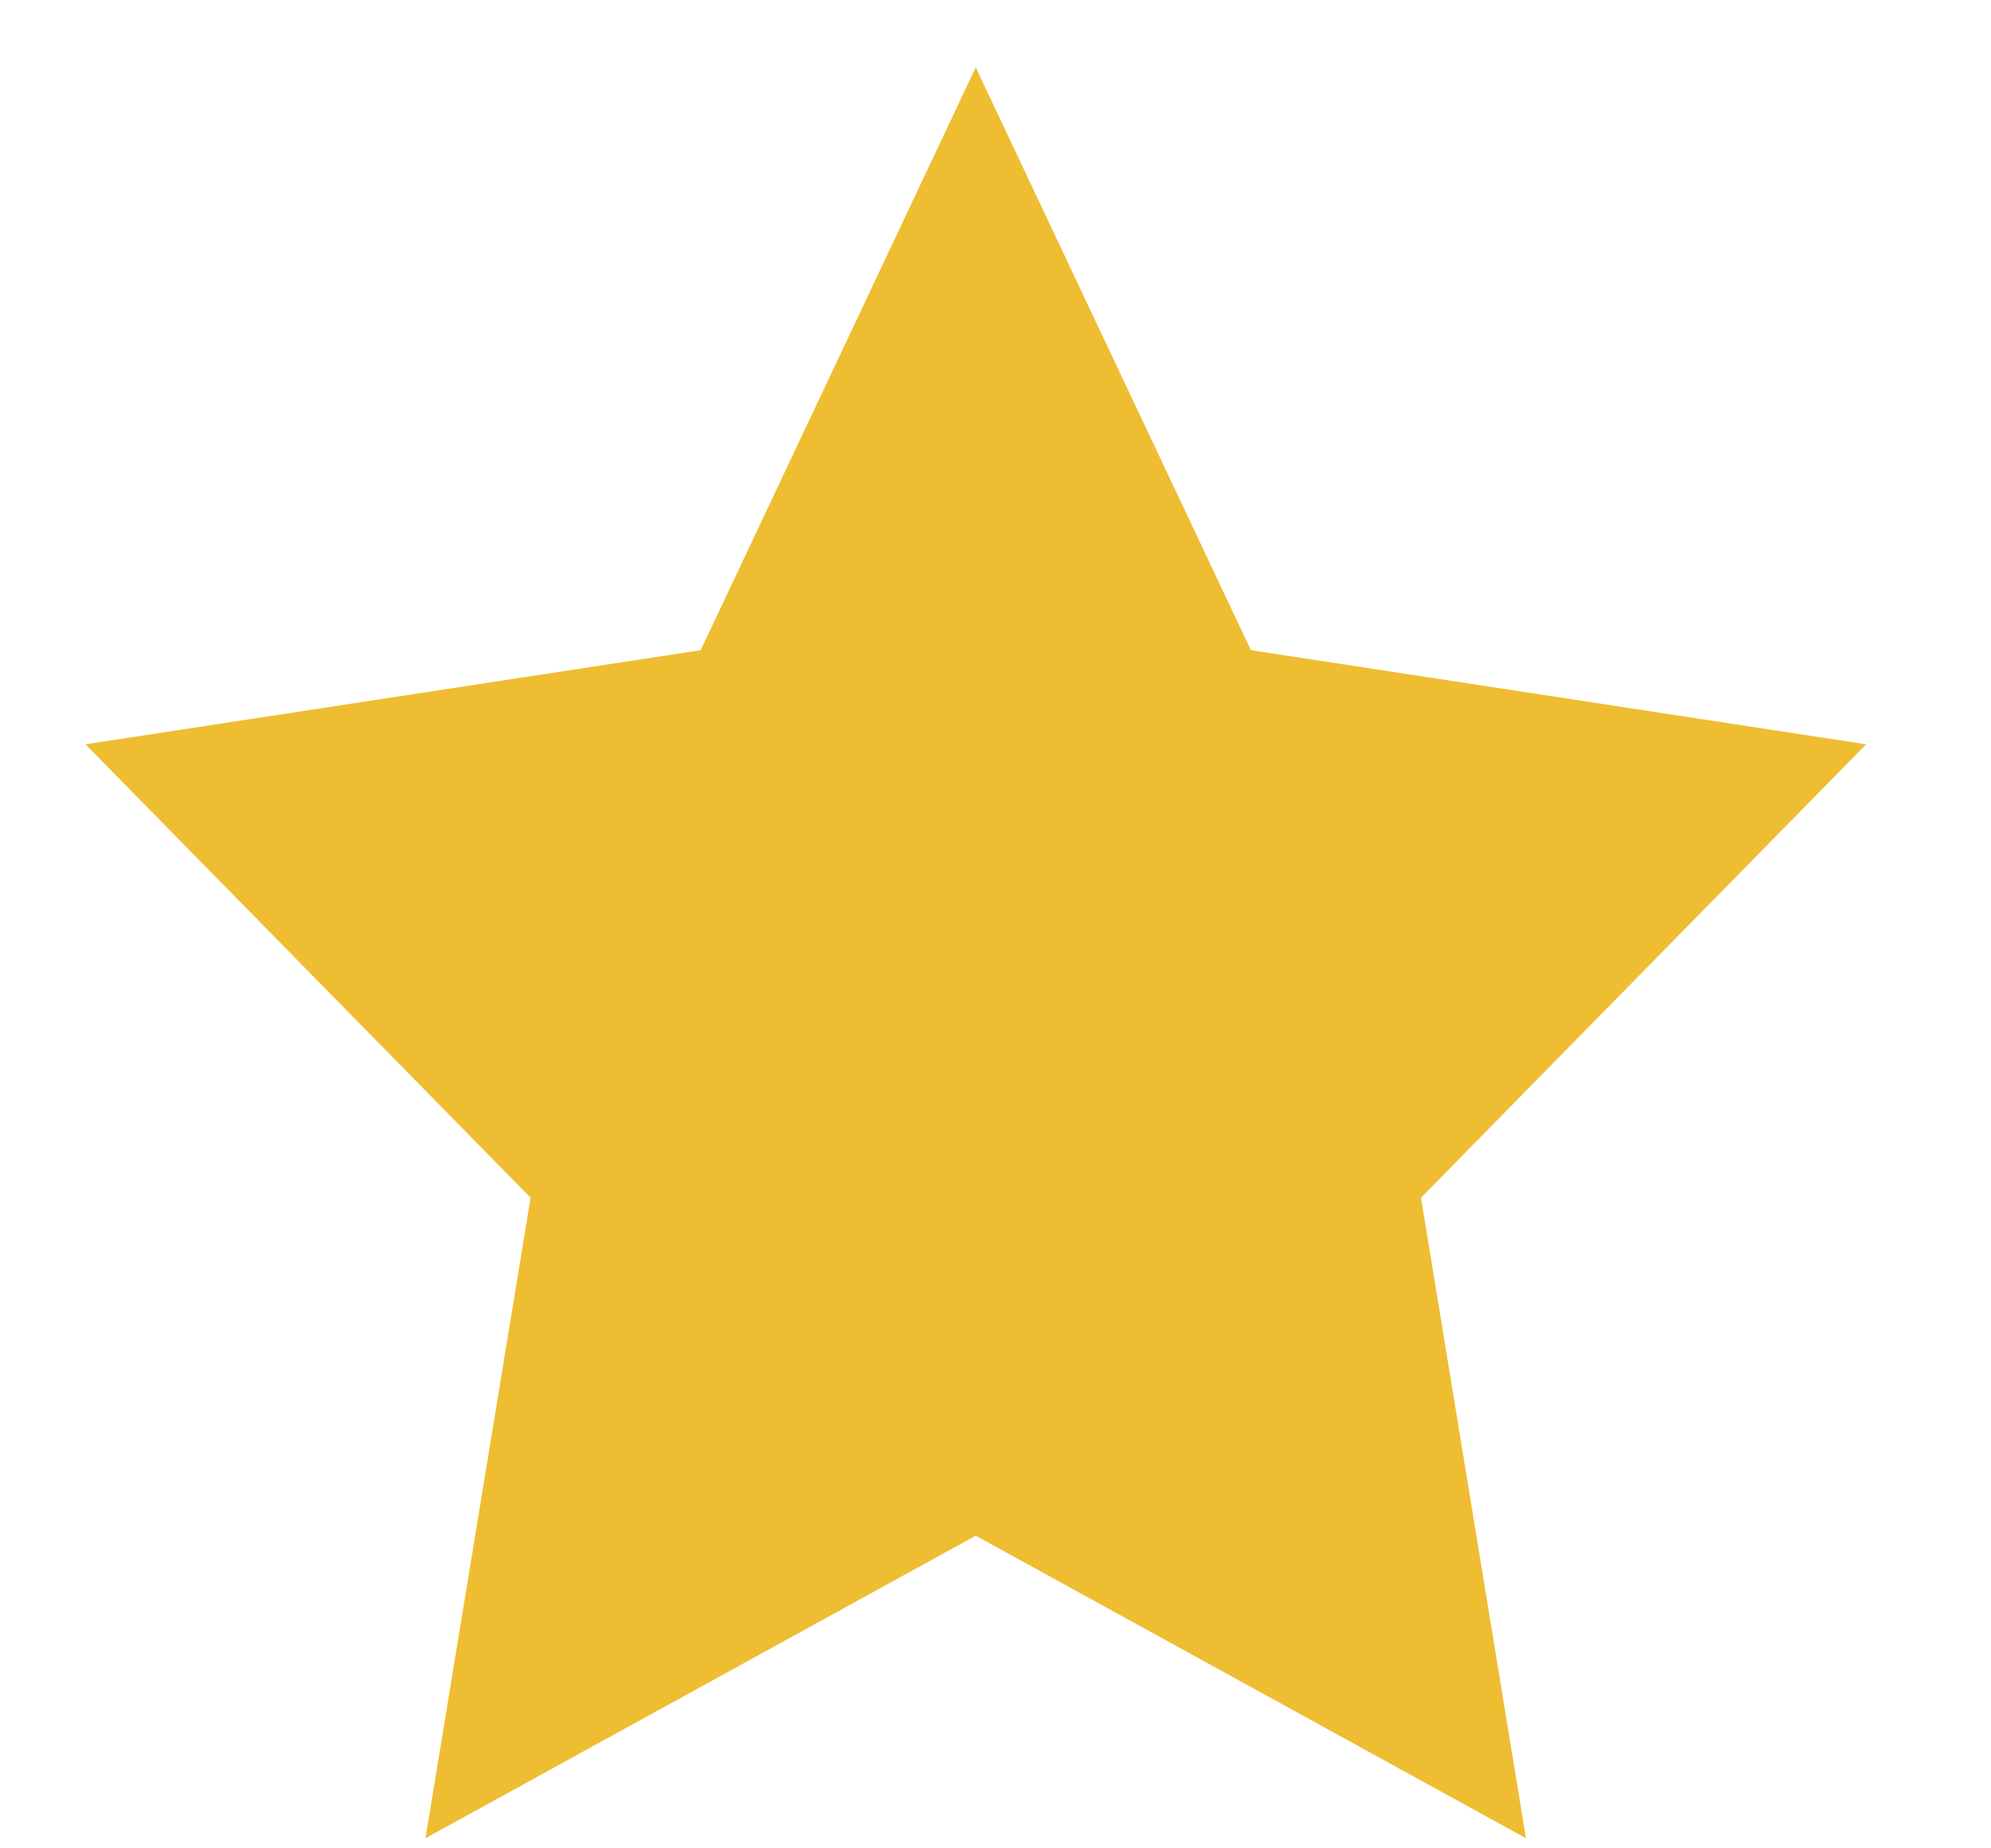
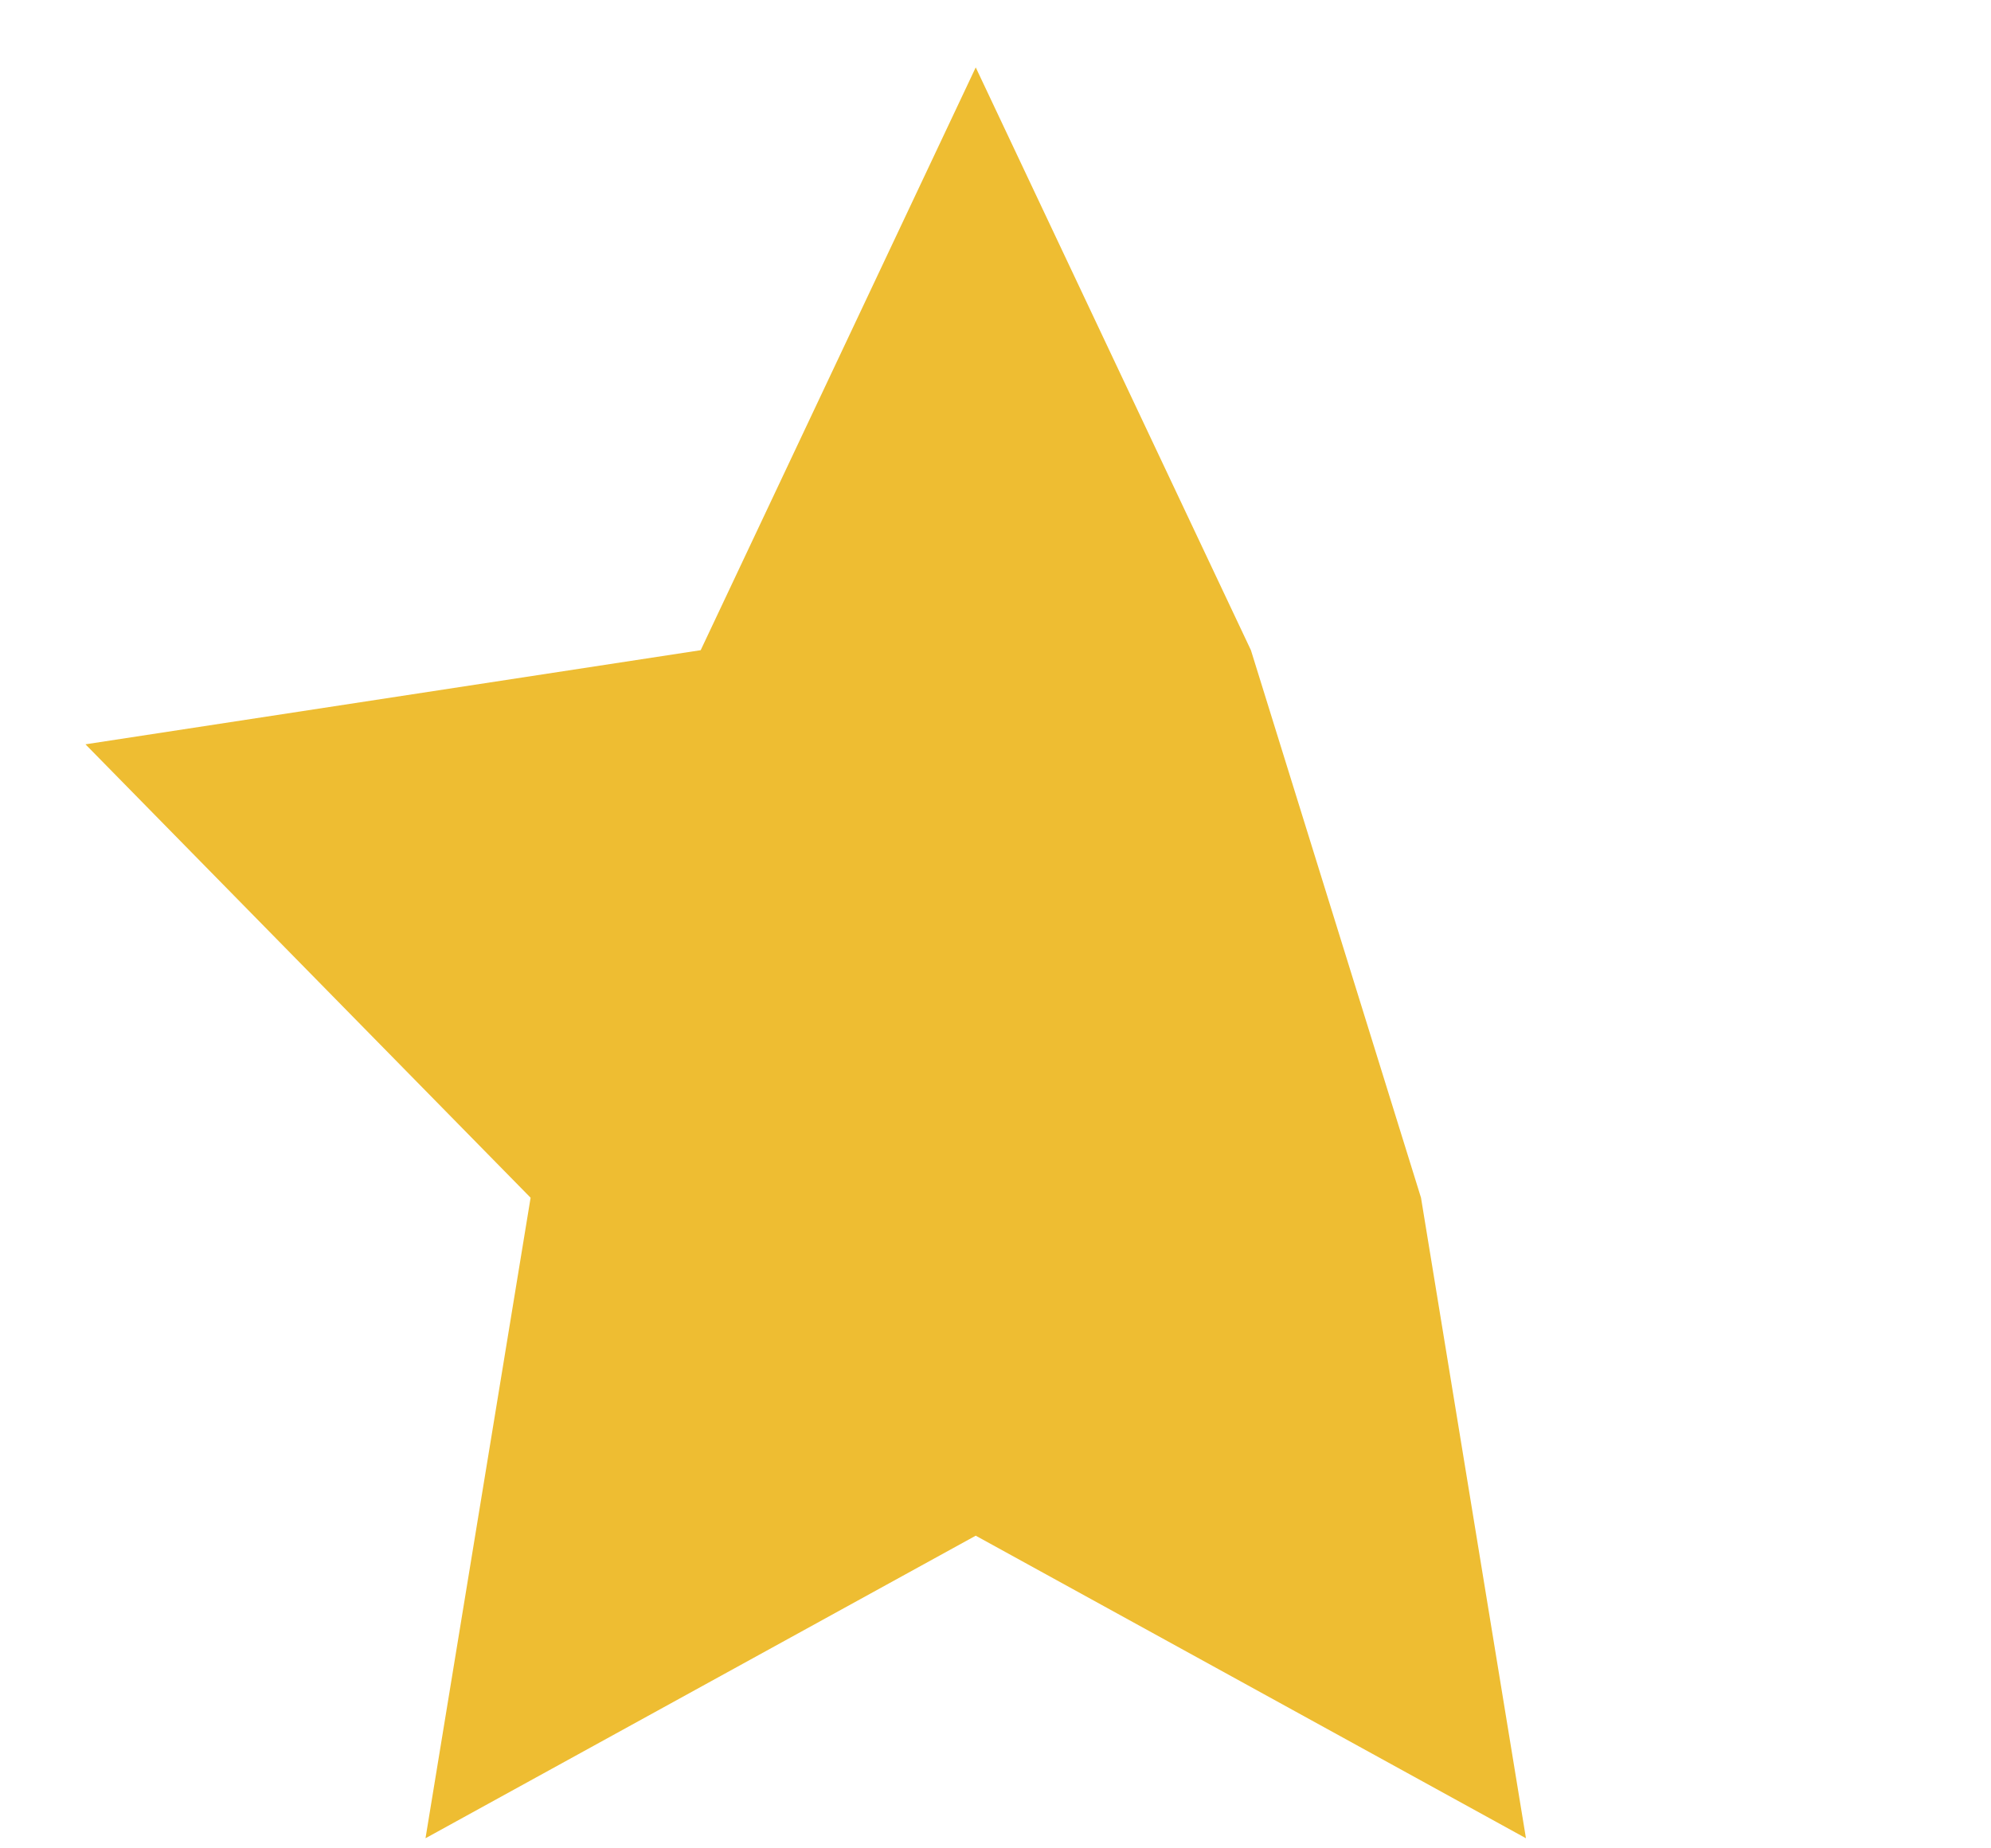
<svg xmlns="http://www.w3.org/2000/svg" width="14" height="13" viewBox="0 0 14 13" fill="none">
-   <path d="M6.861 0.474L8.796 4.573L13.122 5.235L9.992 8.424L10.73 12.929L6.861 10.801L2.992 12.929L3.731 8.424L0.601 5.235L4.927 4.573L6.861 0.474Z" fill="#EEBD32" />
+   <path d="M6.861 0.474L8.796 4.573L9.992 8.424L10.73 12.929L6.861 10.801L2.992 12.929L3.731 8.424L0.601 5.235L4.927 4.573L6.861 0.474Z" fill="#EEBD32" />
</svg>